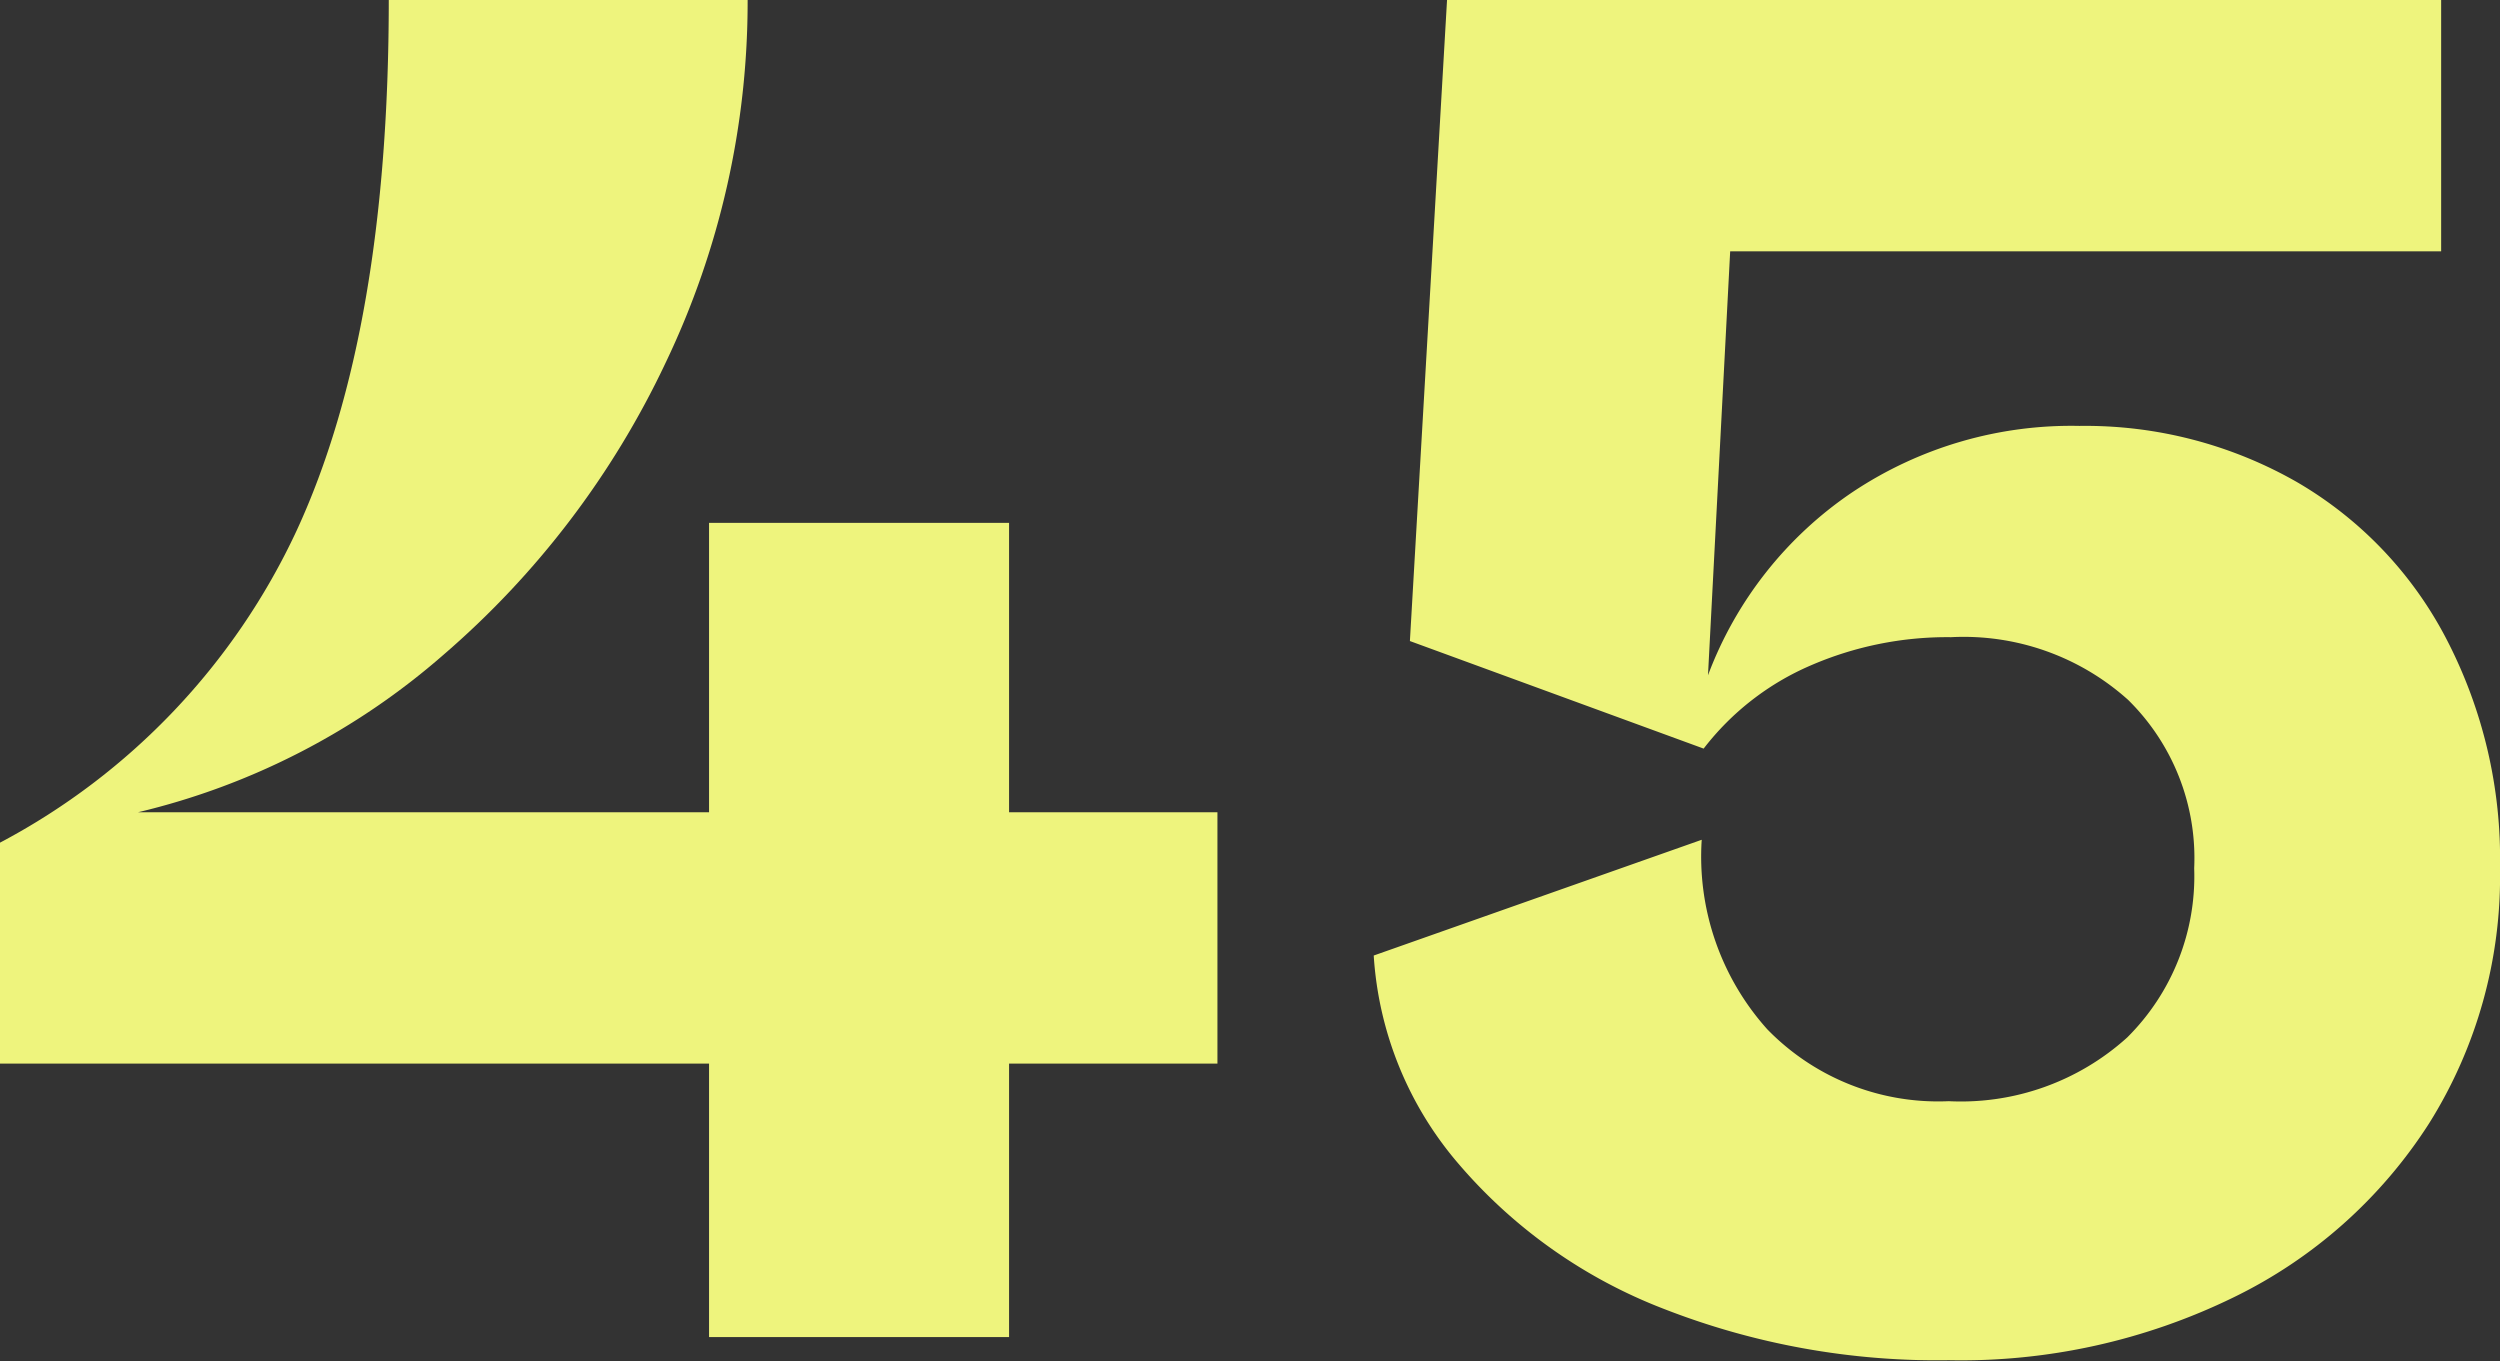
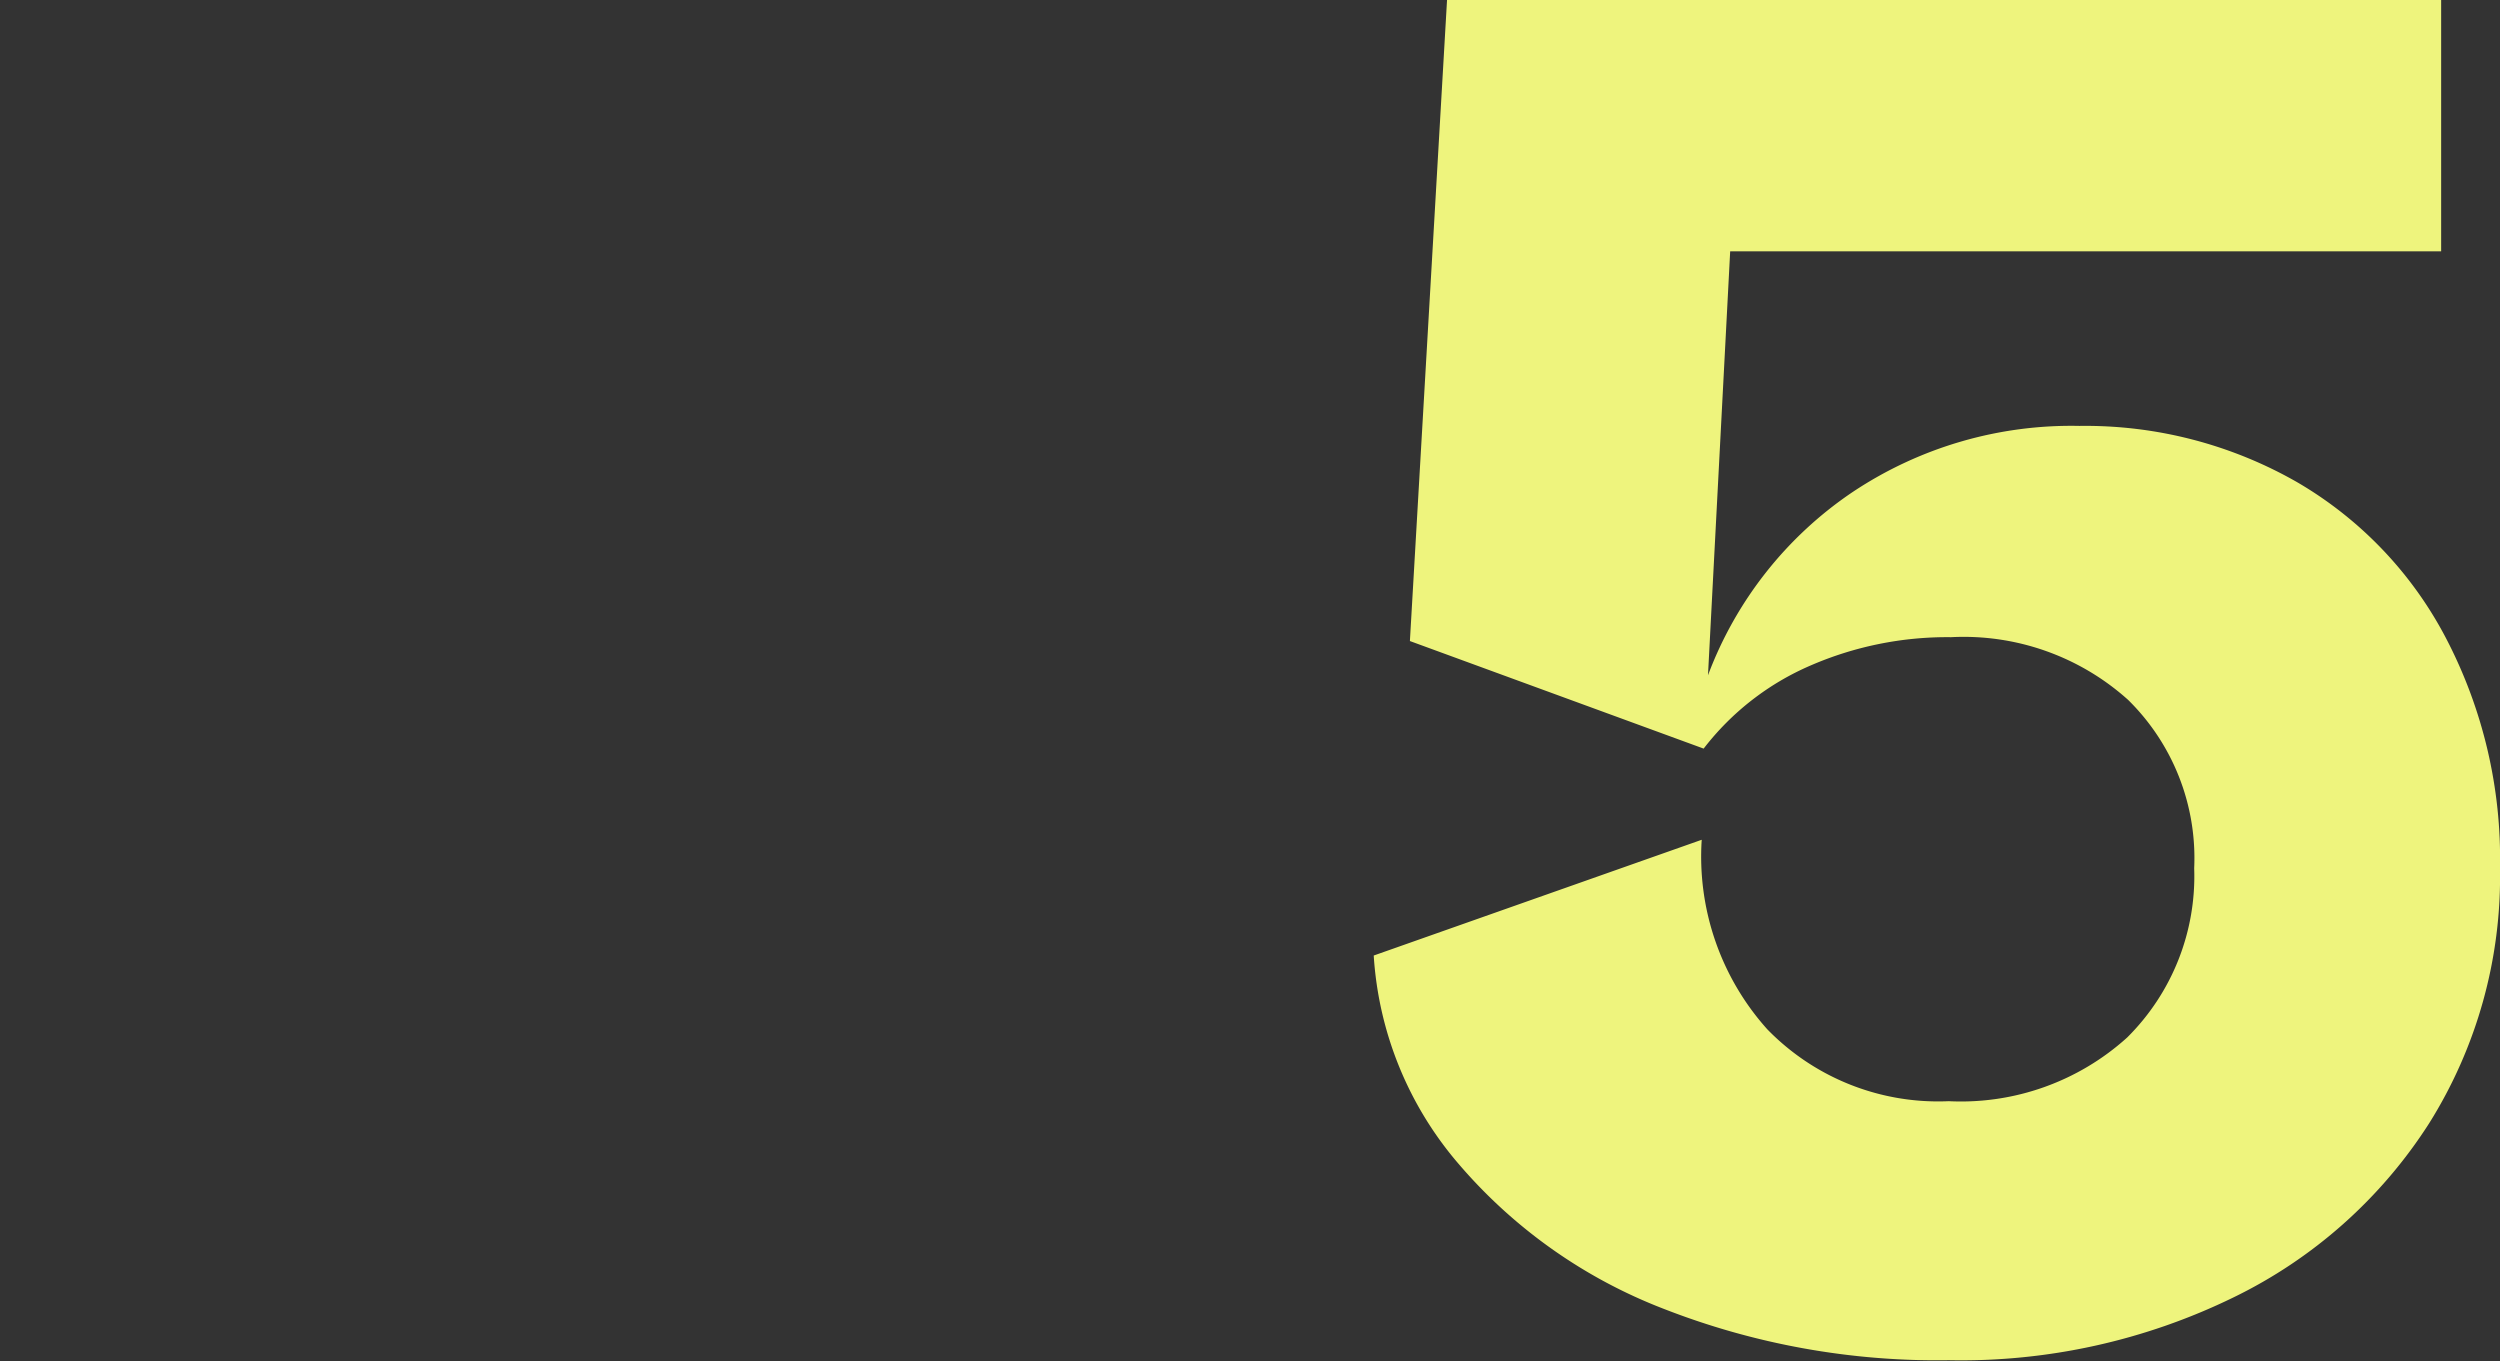
<svg xmlns="http://www.w3.org/2000/svg" viewBox="0 0 51.83 28.22">
  <rect x="0" y="0" width="51.83" height="28.22" fill="#333333" stroke="none" />
  <defs>
    <style>.cls-1{fill:#eef47d;}</style>
  </defs>
  <g id="レイヤー_2" data-name="レイヤー 2">
    <g id="_2nd_layer" data-name="2nd layer">
      <g id="_45" data-name="45">
-         <path class="cls-1" d="M25.24,16.84v5.21H20.92v5.67H14.7V22.05H0V17.47A14,14,0,0,0,6.15,11C7.43,8.23,8.06,4.56,8.06,0H15.5a17.34,17.34,0,0,1-1.7,7.52,18.28,18.28,0,0,1-4.6,6.05,14.83,14.83,0,0,1-6.34,3.27H14.7v-6h6.22v6Z" />
        <path class="cls-1" d="M47.63,10a8.06,8.06,0,0,1,3.08,3.23A9.88,9.88,0,0,1,51.83,18a9.63,9.63,0,0,1-1.47,5.29,10,10,0,0,1-4.06,3.61,12.87,12.87,0,0,1-5.9,1.3,15.57,15.57,0,0,1-5.92-1.07,10.61,10.61,0,0,1-4.24-3,7.33,7.33,0,0,1-1.76-4.32l6.8-2.4a5.36,5.36,0,0,0,1.36,3.93,4.94,4.94,0,0,0,3.76,1.49,5.14,5.14,0,0,0,3.7-1.32A4.71,4.71,0,0,0,45.49,18a4.6,4.6,0,0,0-1.37-3.49,5.1,5.1,0,0,0-3.67-1.3,7.12,7.12,0,0,0-2.92.59,5.58,5.58,0,0,0-2.21,1.72l-6.09-2.23L30,0H50.61V5.21H35.87L35.41,14a7.94,7.94,0,0,1,3-3.8,8.17,8.17,0,0,1,4.7-1.37A8.84,8.84,0,0,1,47.63,10Z" />
      </g>
    </g>
  </g>
</svg>